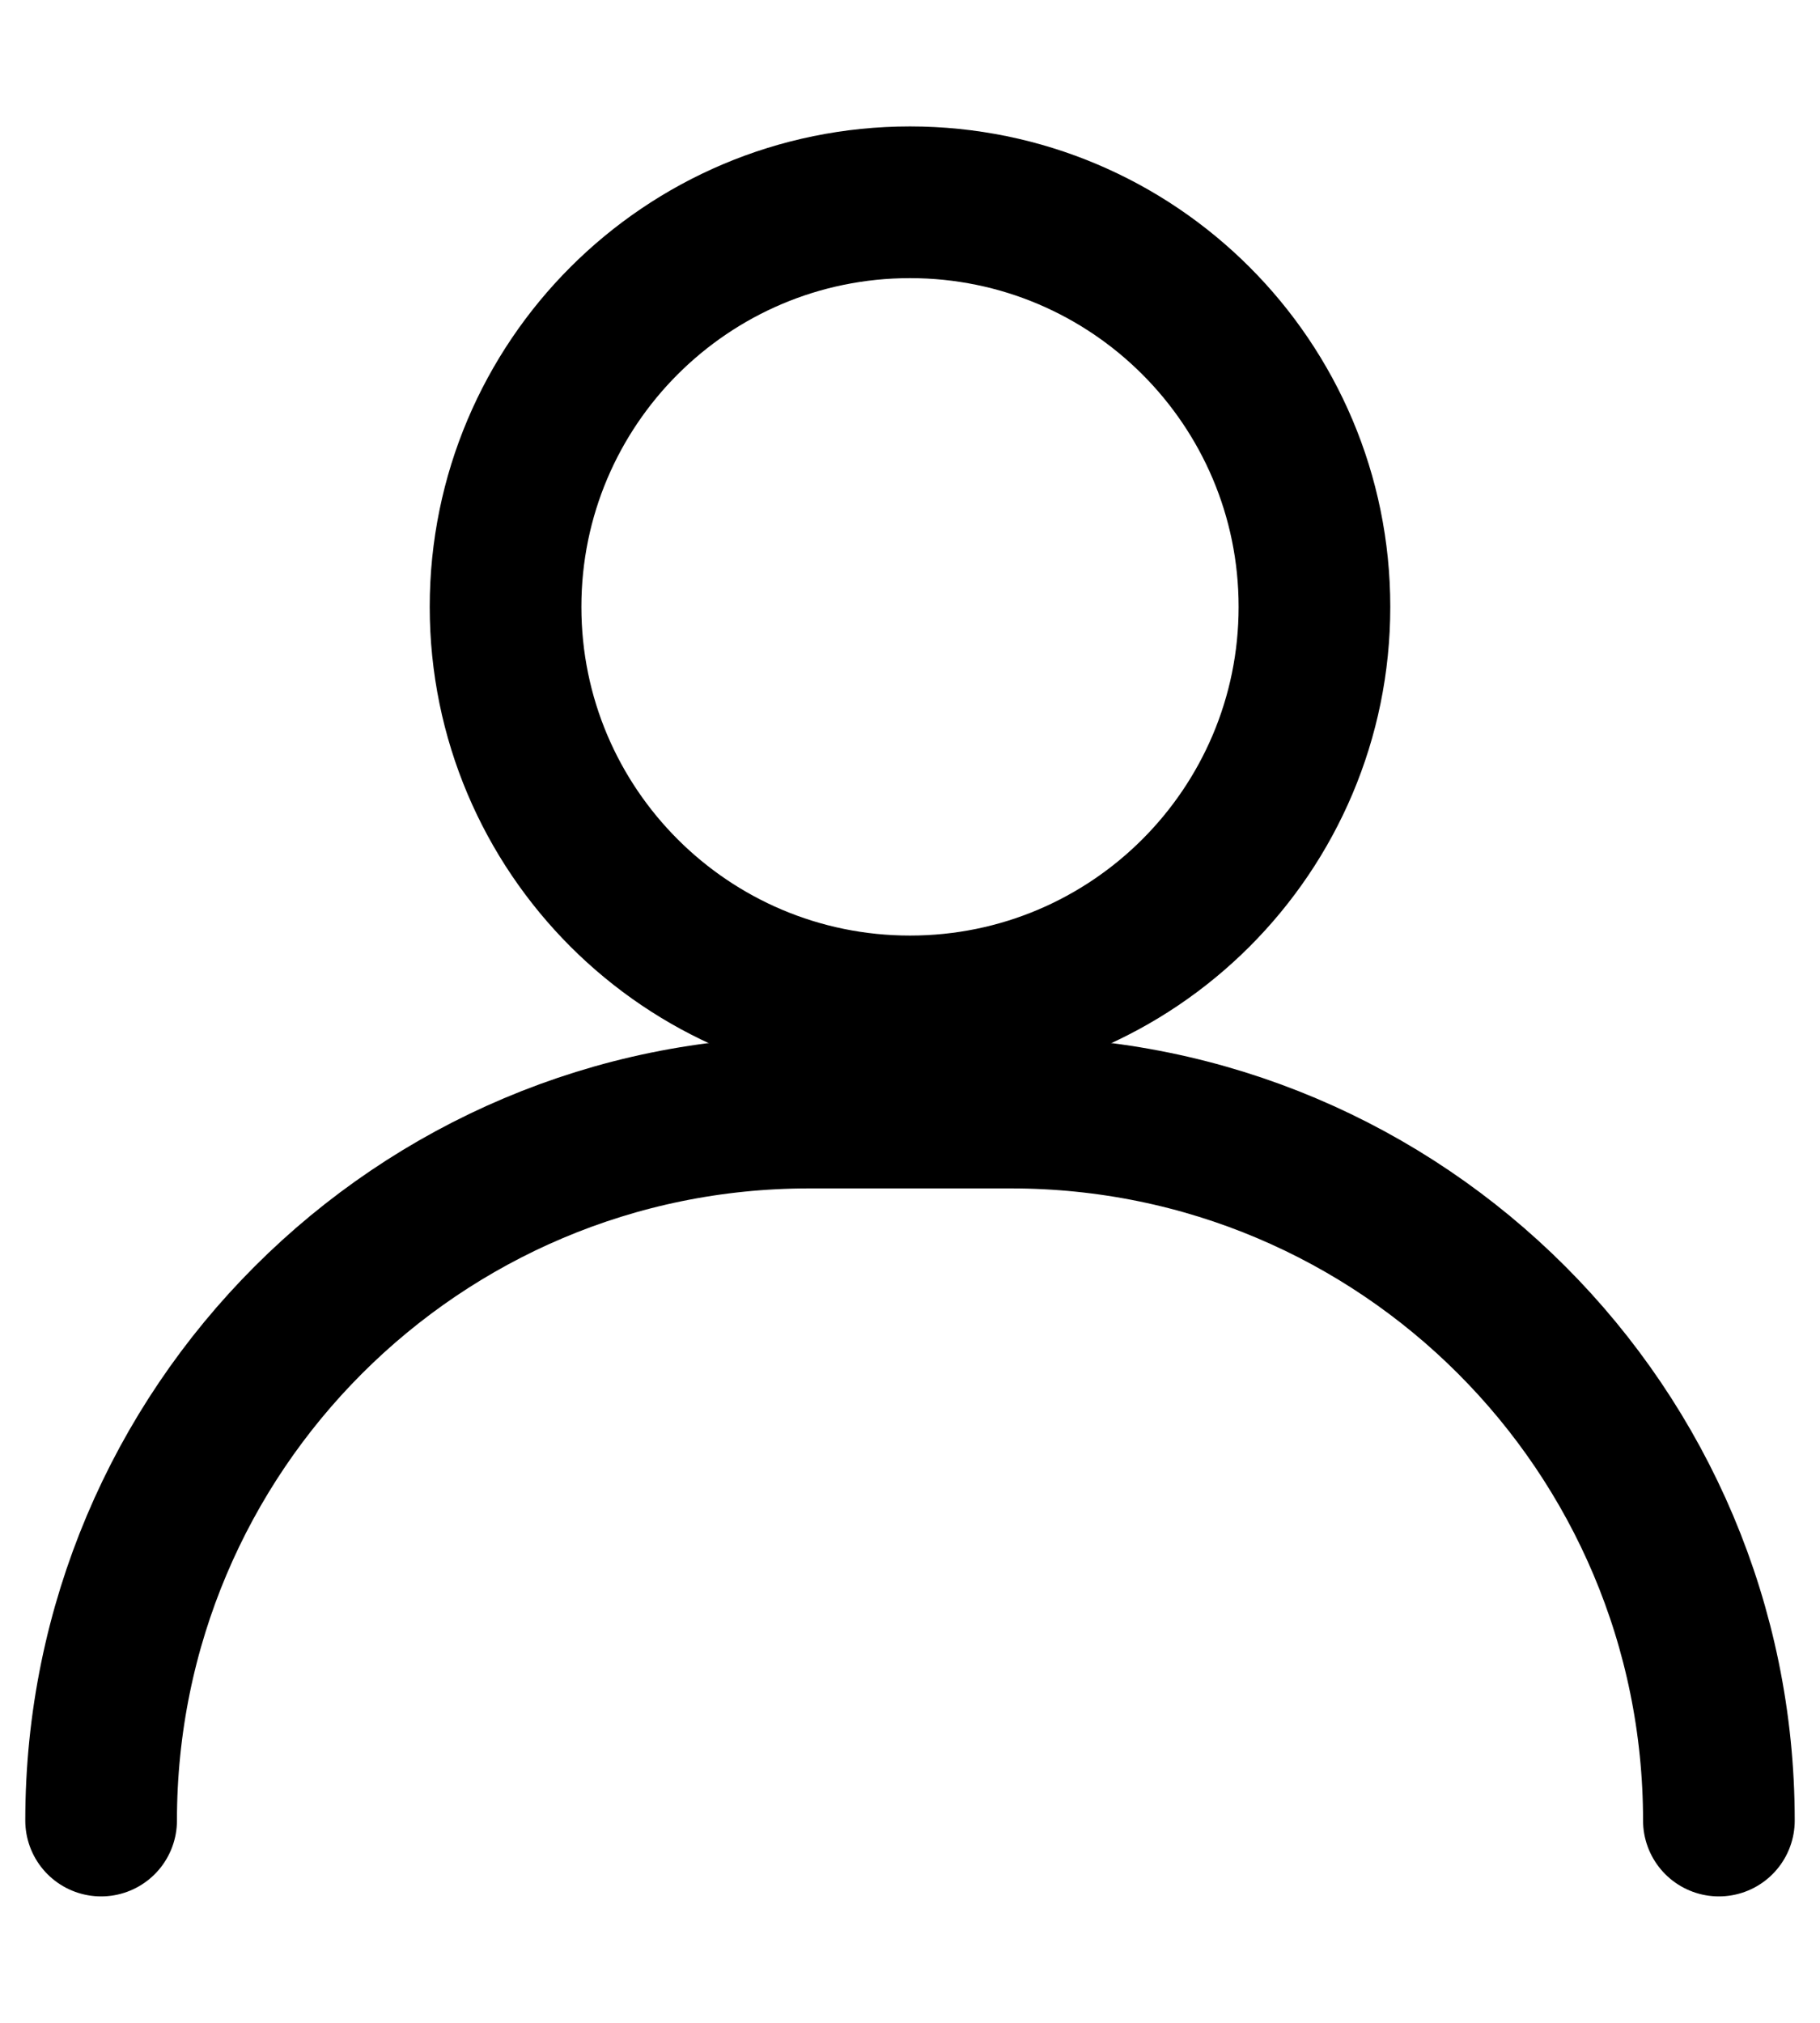
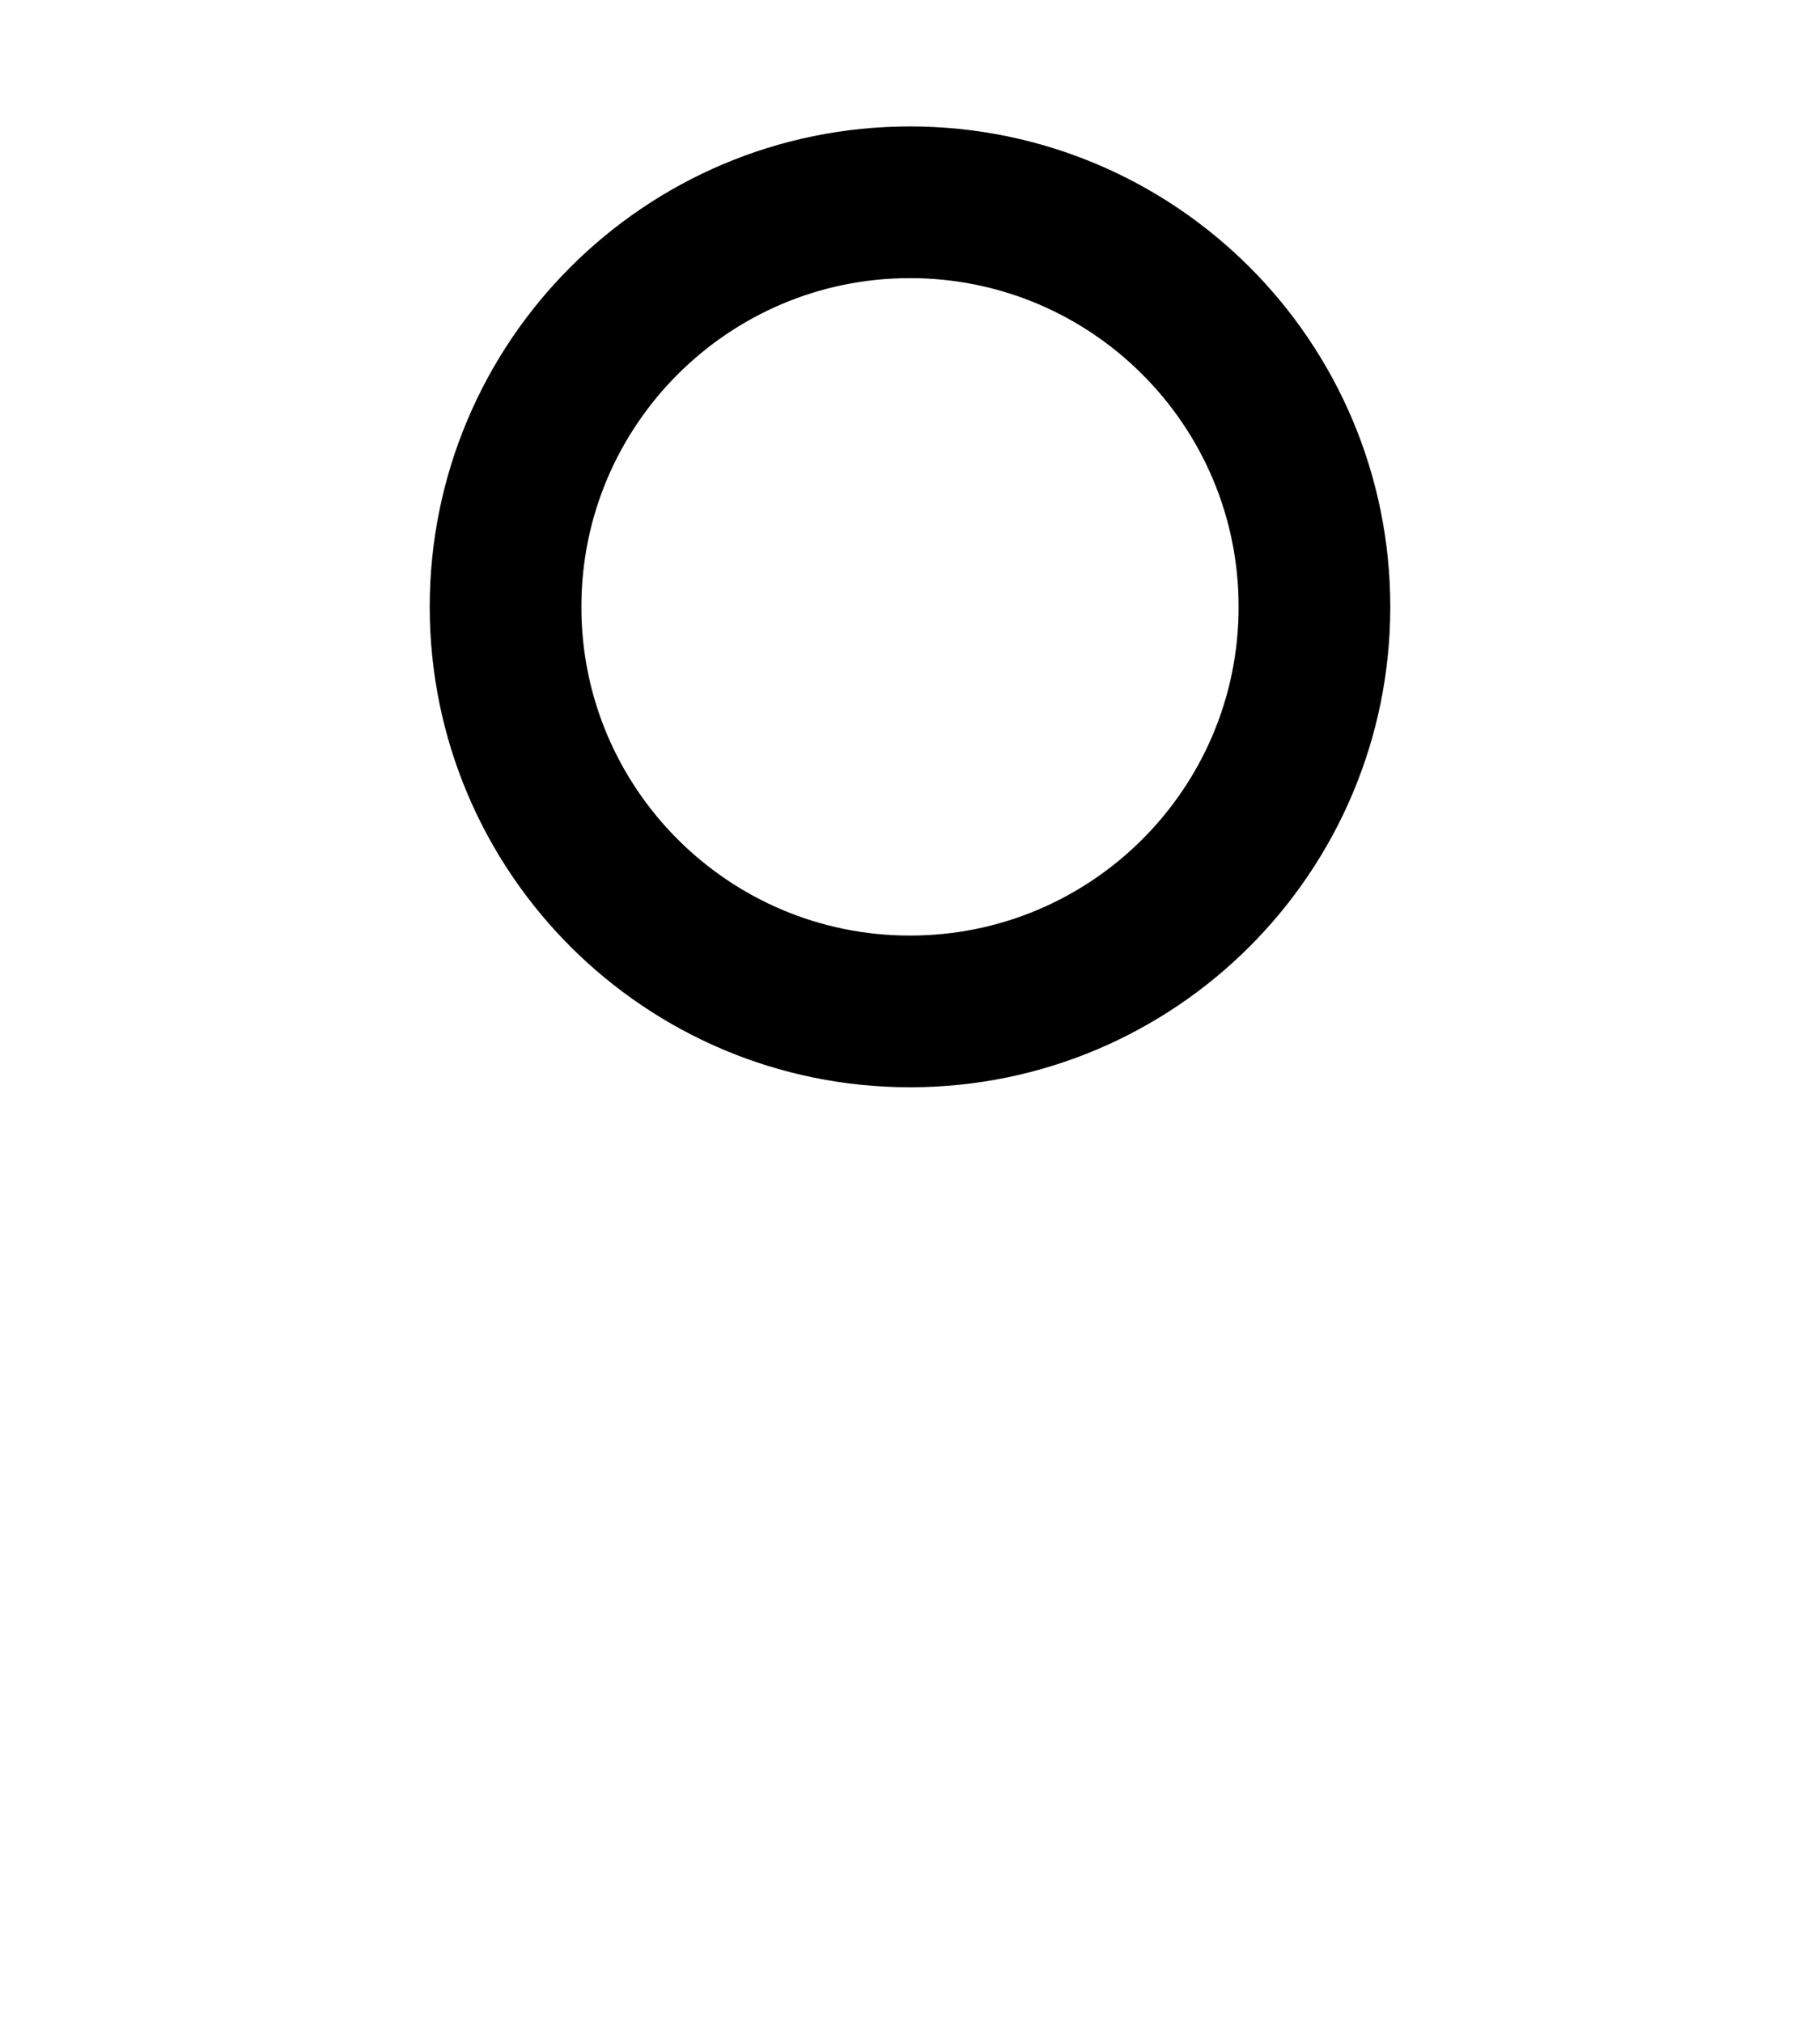
<svg xmlns="http://www.w3.org/2000/svg" width="18" height="20" viewBox="0 0 18 20" fill="none">
  <path d="M9 10C11.209 10 13 8.209 13 6C13 3.791 11.209 2 9 2C6.791 2 5 3.791 5 6C5 8.209 6.791 10 9 10Z" stroke="currentColor" stroke-width="1.5" stroke-linecap="round" stroke-linejoin="round" />
-   <path d="M1 18C1 14.134 4.134 11 8 11H10C13.866 11 17 14.134 17 18" stroke="currentColor" stroke-width="1.5" stroke-linecap="round" stroke-linejoin="round" />
</svg>